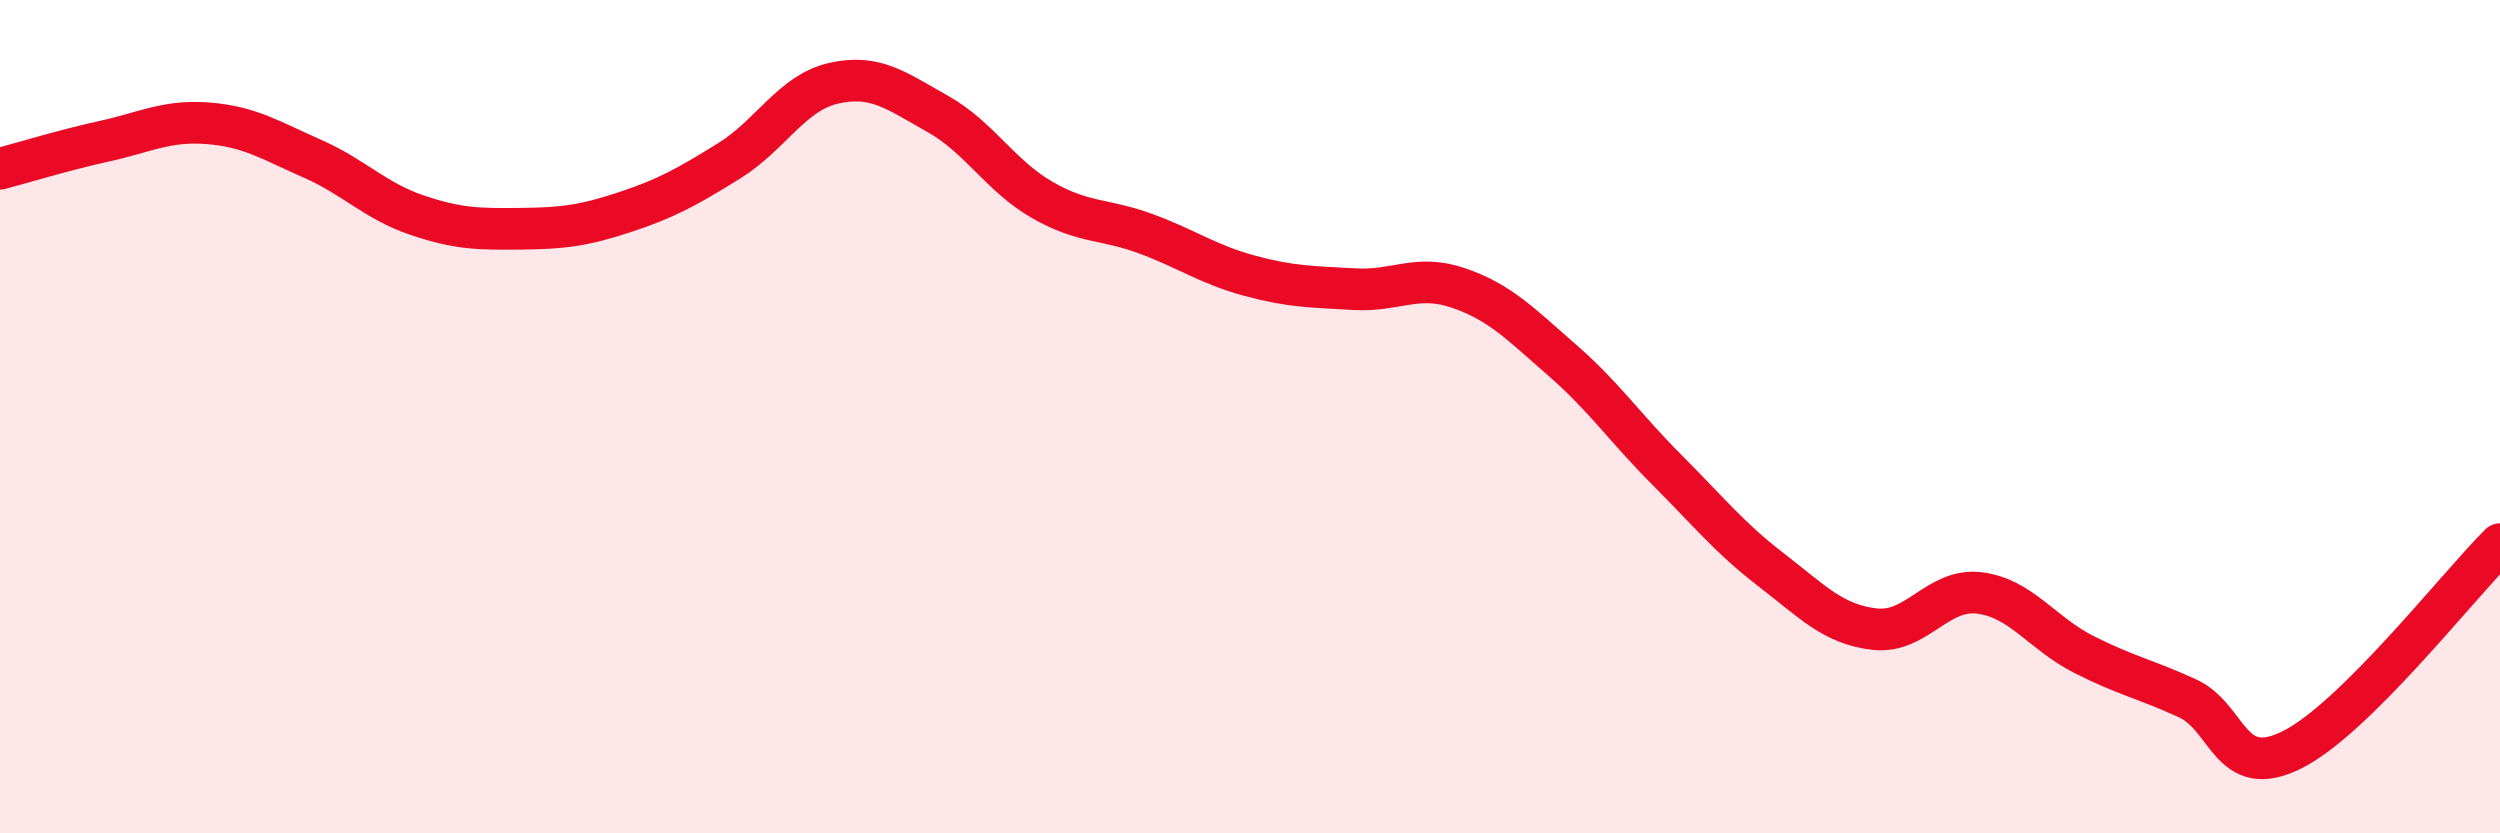
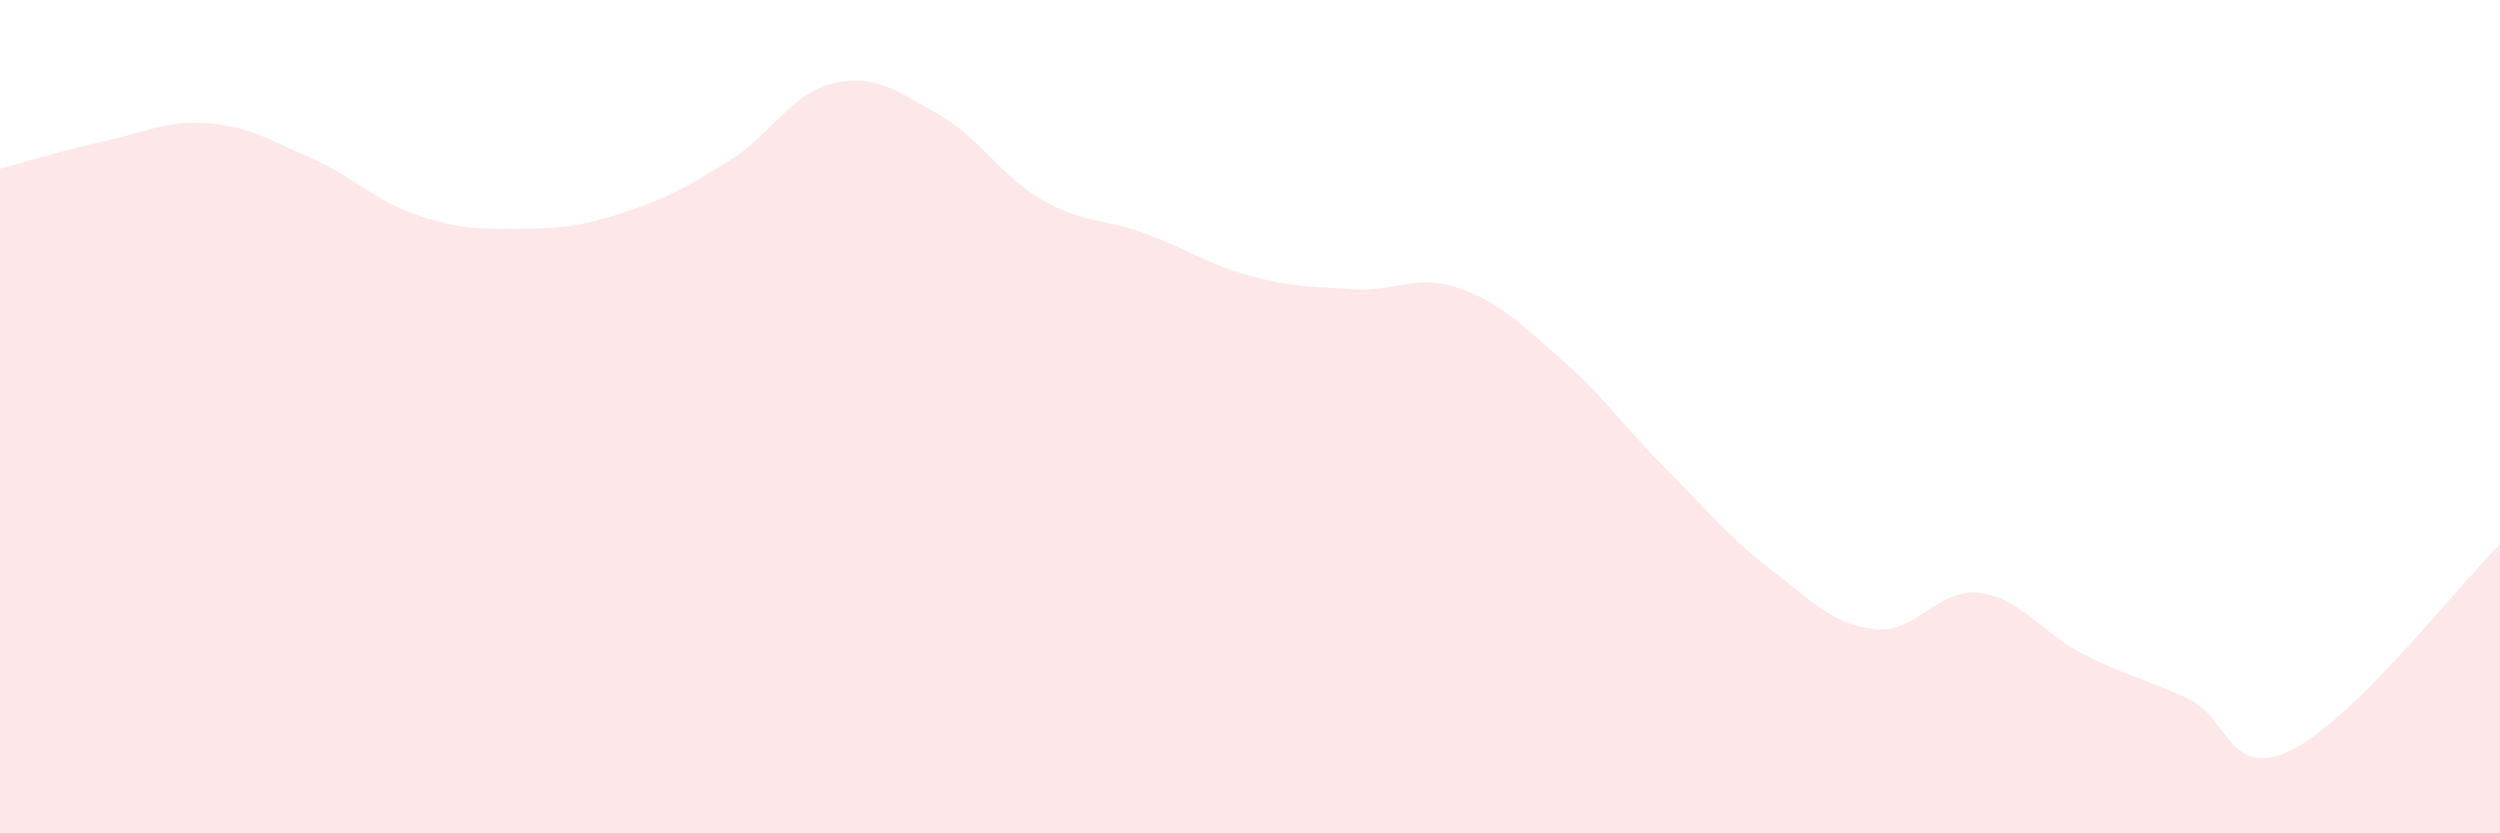
<svg xmlns="http://www.w3.org/2000/svg" width="60" height="20" viewBox="0 0 60 20">
  <path d="M 0,4.05 C 0.5,3.92 1.5,3.61 2.5,3.39 C 3.5,3.17 4,2.88 5,2.96 C 6,3.04 6.5,3.37 7.5,3.81 C 8.5,4.25 9,4.82 10,5.16 C 11,5.5 11.5,5.5 12.5,5.49 C 13.5,5.48 14,5.42 15,5.09 C 16,4.76 16.5,4.48 17.5,3.86 C 18.5,3.24 19,2.23 20,2 C 21,1.77 21.5,2.17 22.5,2.73 C 23.5,3.29 24,4.21 25,4.79 C 26,5.37 26.5,5.24 27.5,5.61 C 28.5,5.98 29,6.35 30,6.62 C 31,6.89 31.5,6.88 32.5,6.94 C 33.5,7 34,6.57 35,6.91 C 36,7.25 36.5,7.78 37.5,8.65 C 38.5,9.52 39,10.27 40,11.27 C 41,12.27 41.5,12.9 42.5,13.67 C 43.5,14.44 44,14.99 45,15.1 C 46,15.21 46.5,14.11 47.5,14.23 C 48.5,14.35 49,15.19 50,15.7 C 51,16.21 51.5,16.3 52.5,16.76 C 53.5,17.22 53.5,18.74 55,18 C 56.5,17.26 59,14.05 60,13.06L60 20L0 20Z" fill="#EB0A25" opacity="0.1" stroke-linecap="round" stroke-linejoin="round" />
-   <path d="M 0,4.05 C 0.5,3.92 1.5,3.61 2.5,3.39 C 3.5,3.17 4,2.88 5,2.96 C 6,3.04 6.5,3.37 7.5,3.81 C 8.5,4.25 9,4.82 10,5.16 C 11,5.5 11.5,5.5 12.5,5.49 C 13.5,5.48 14,5.42 15,5.09 C 16,4.76 16.5,4.48 17.5,3.86 C 18.5,3.24 19,2.23 20,2 C 21,1.77 21.5,2.17 22.5,2.73 C 23.5,3.29 24,4.21 25,4.79 C 26,5.37 26.5,5.24 27.5,5.61 C 28.5,5.98 29,6.35 30,6.62 C 31,6.89 31.5,6.88 32.5,6.94 C 33.5,7 34,6.57 35,6.91 C 36,7.25 36.5,7.78 37.5,8.65 C 38.5,9.52 39,10.27 40,11.27 C 41,12.27 41.5,12.9 42.5,13.67 C 43.5,14.44 44,14.99 45,15.1 C 46,15.21 46.5,14.11 47.5,14.23 C 48.5,14.35 49,15.19 50,15.7 C 51,16.21 51.5,16.3 52.5,16.76 C 53.5,17.22 53.5,18.74 55,18 C 56.5,17.26 59,14.05 60,13.06" stroke="#EB0A25" stroke-width="1" fill="none" stroke-linecap="round" stroke-linejoin="round" />
</svg>